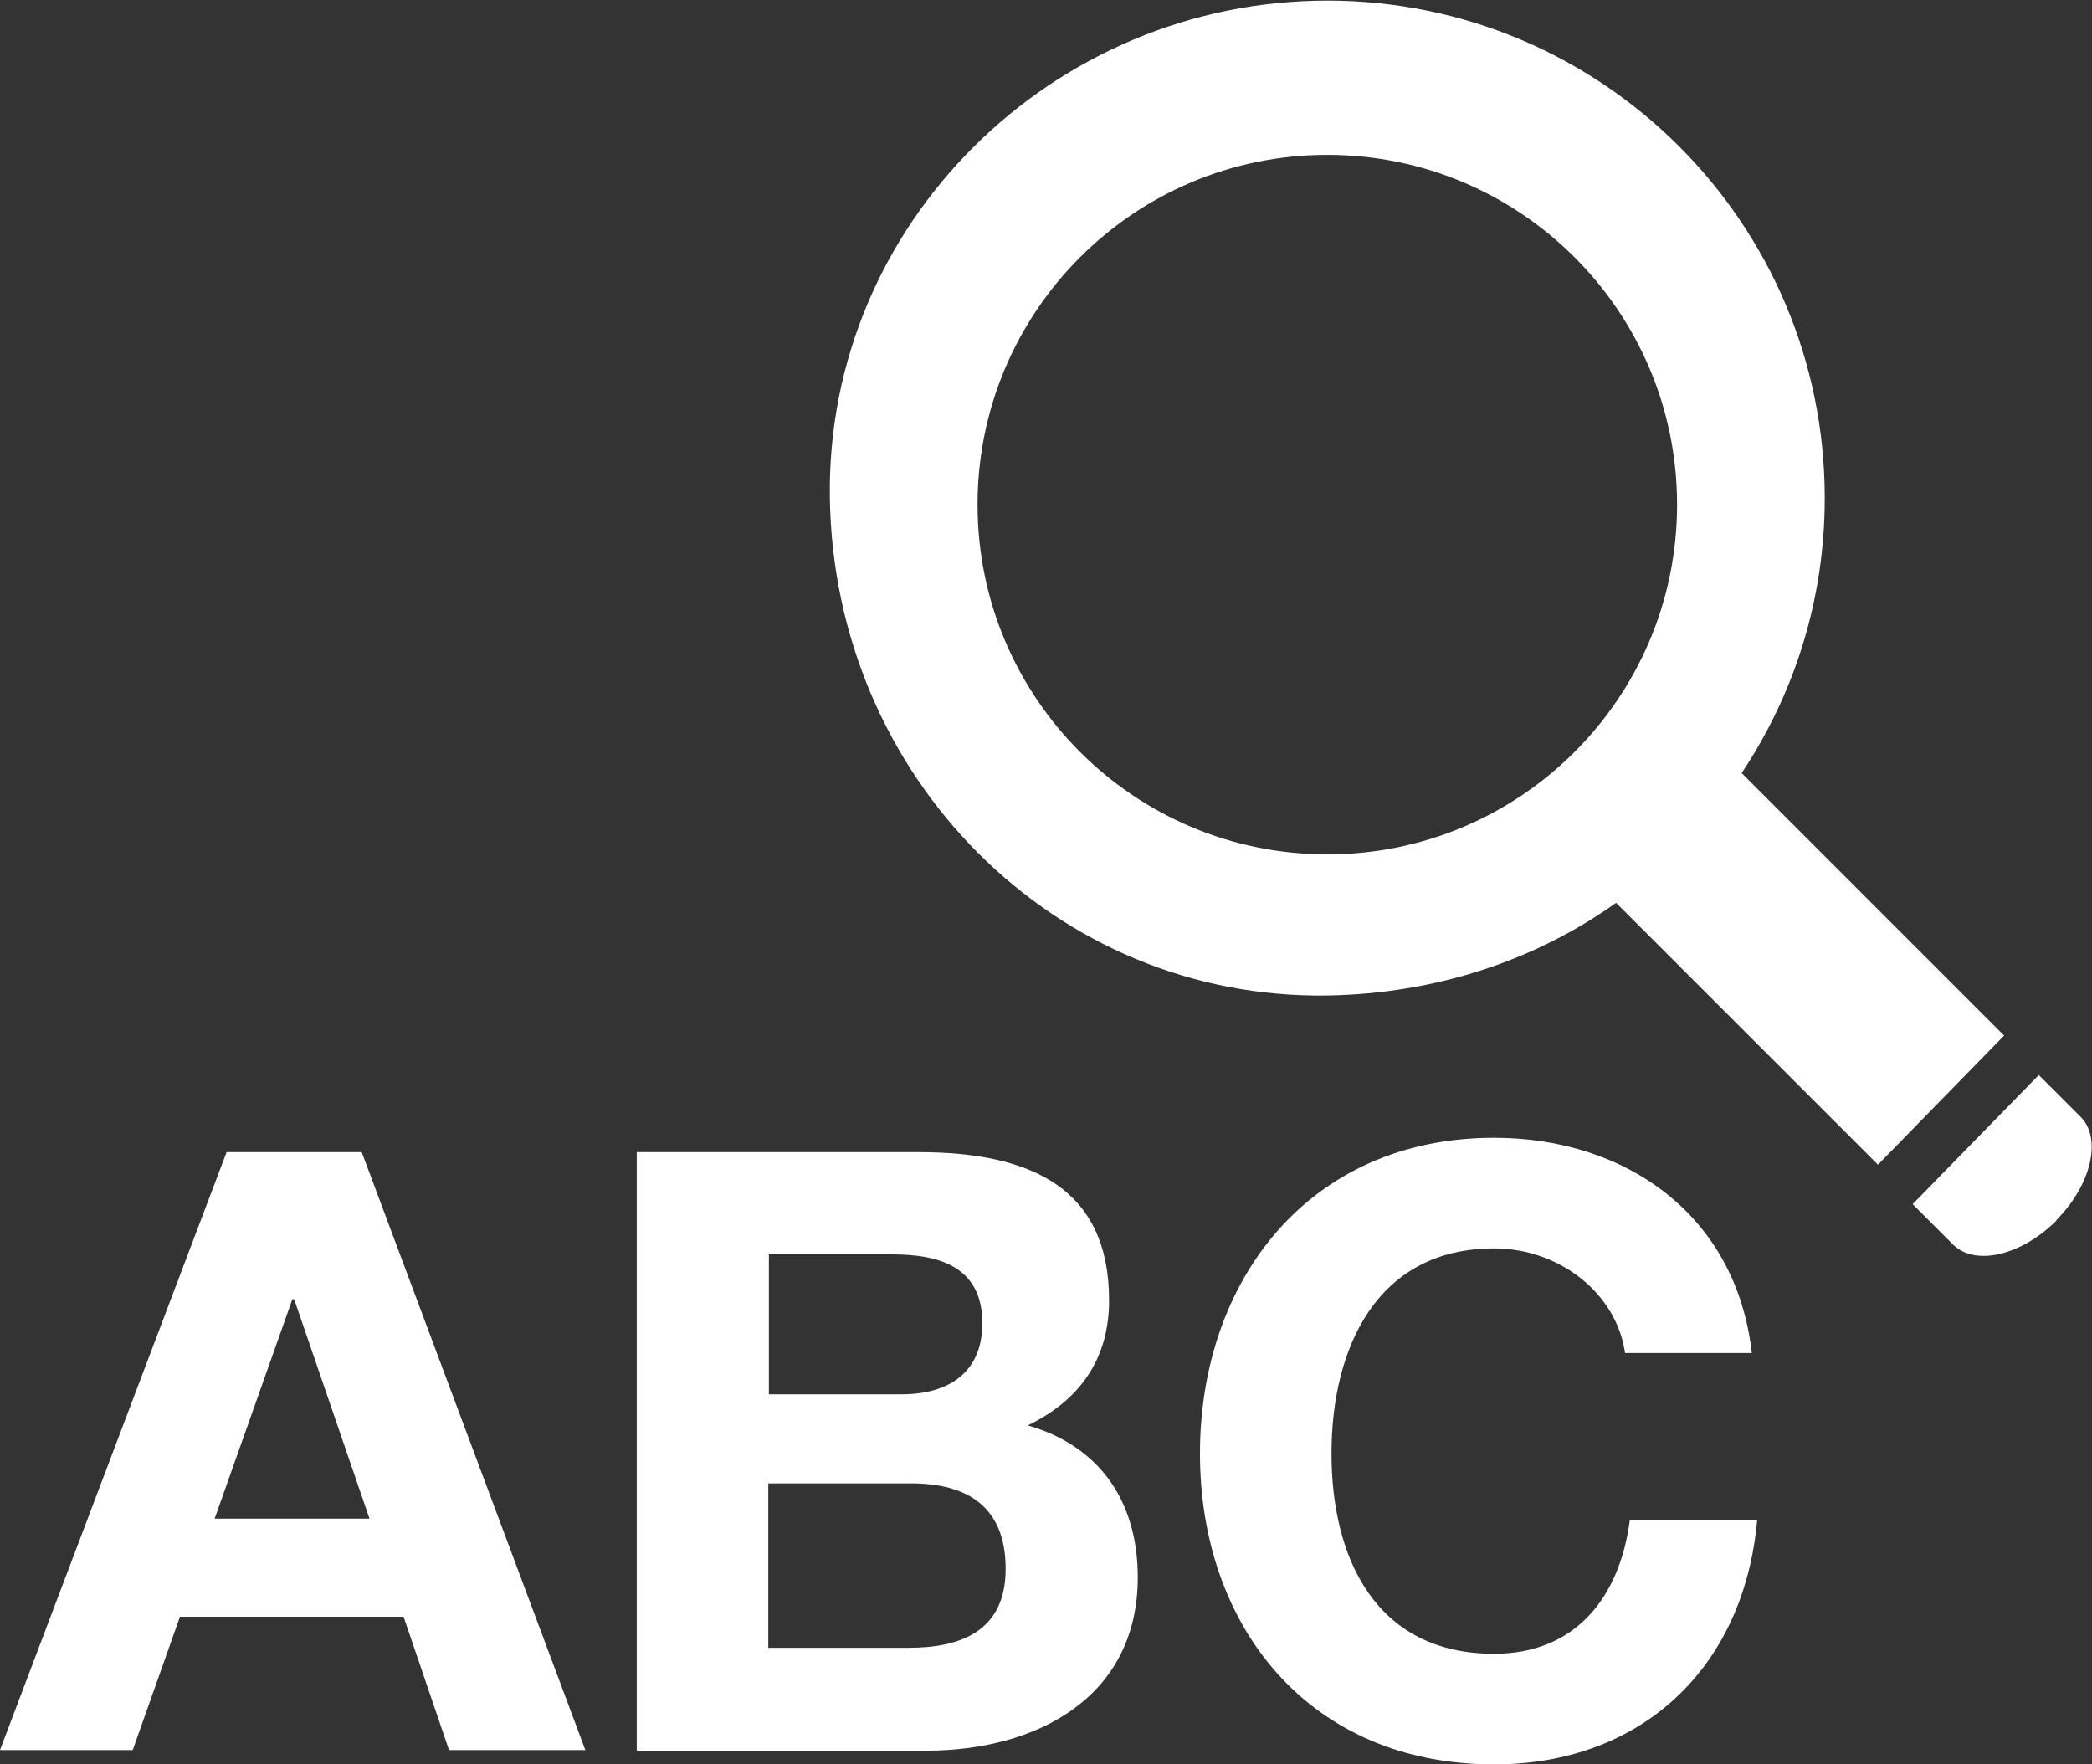
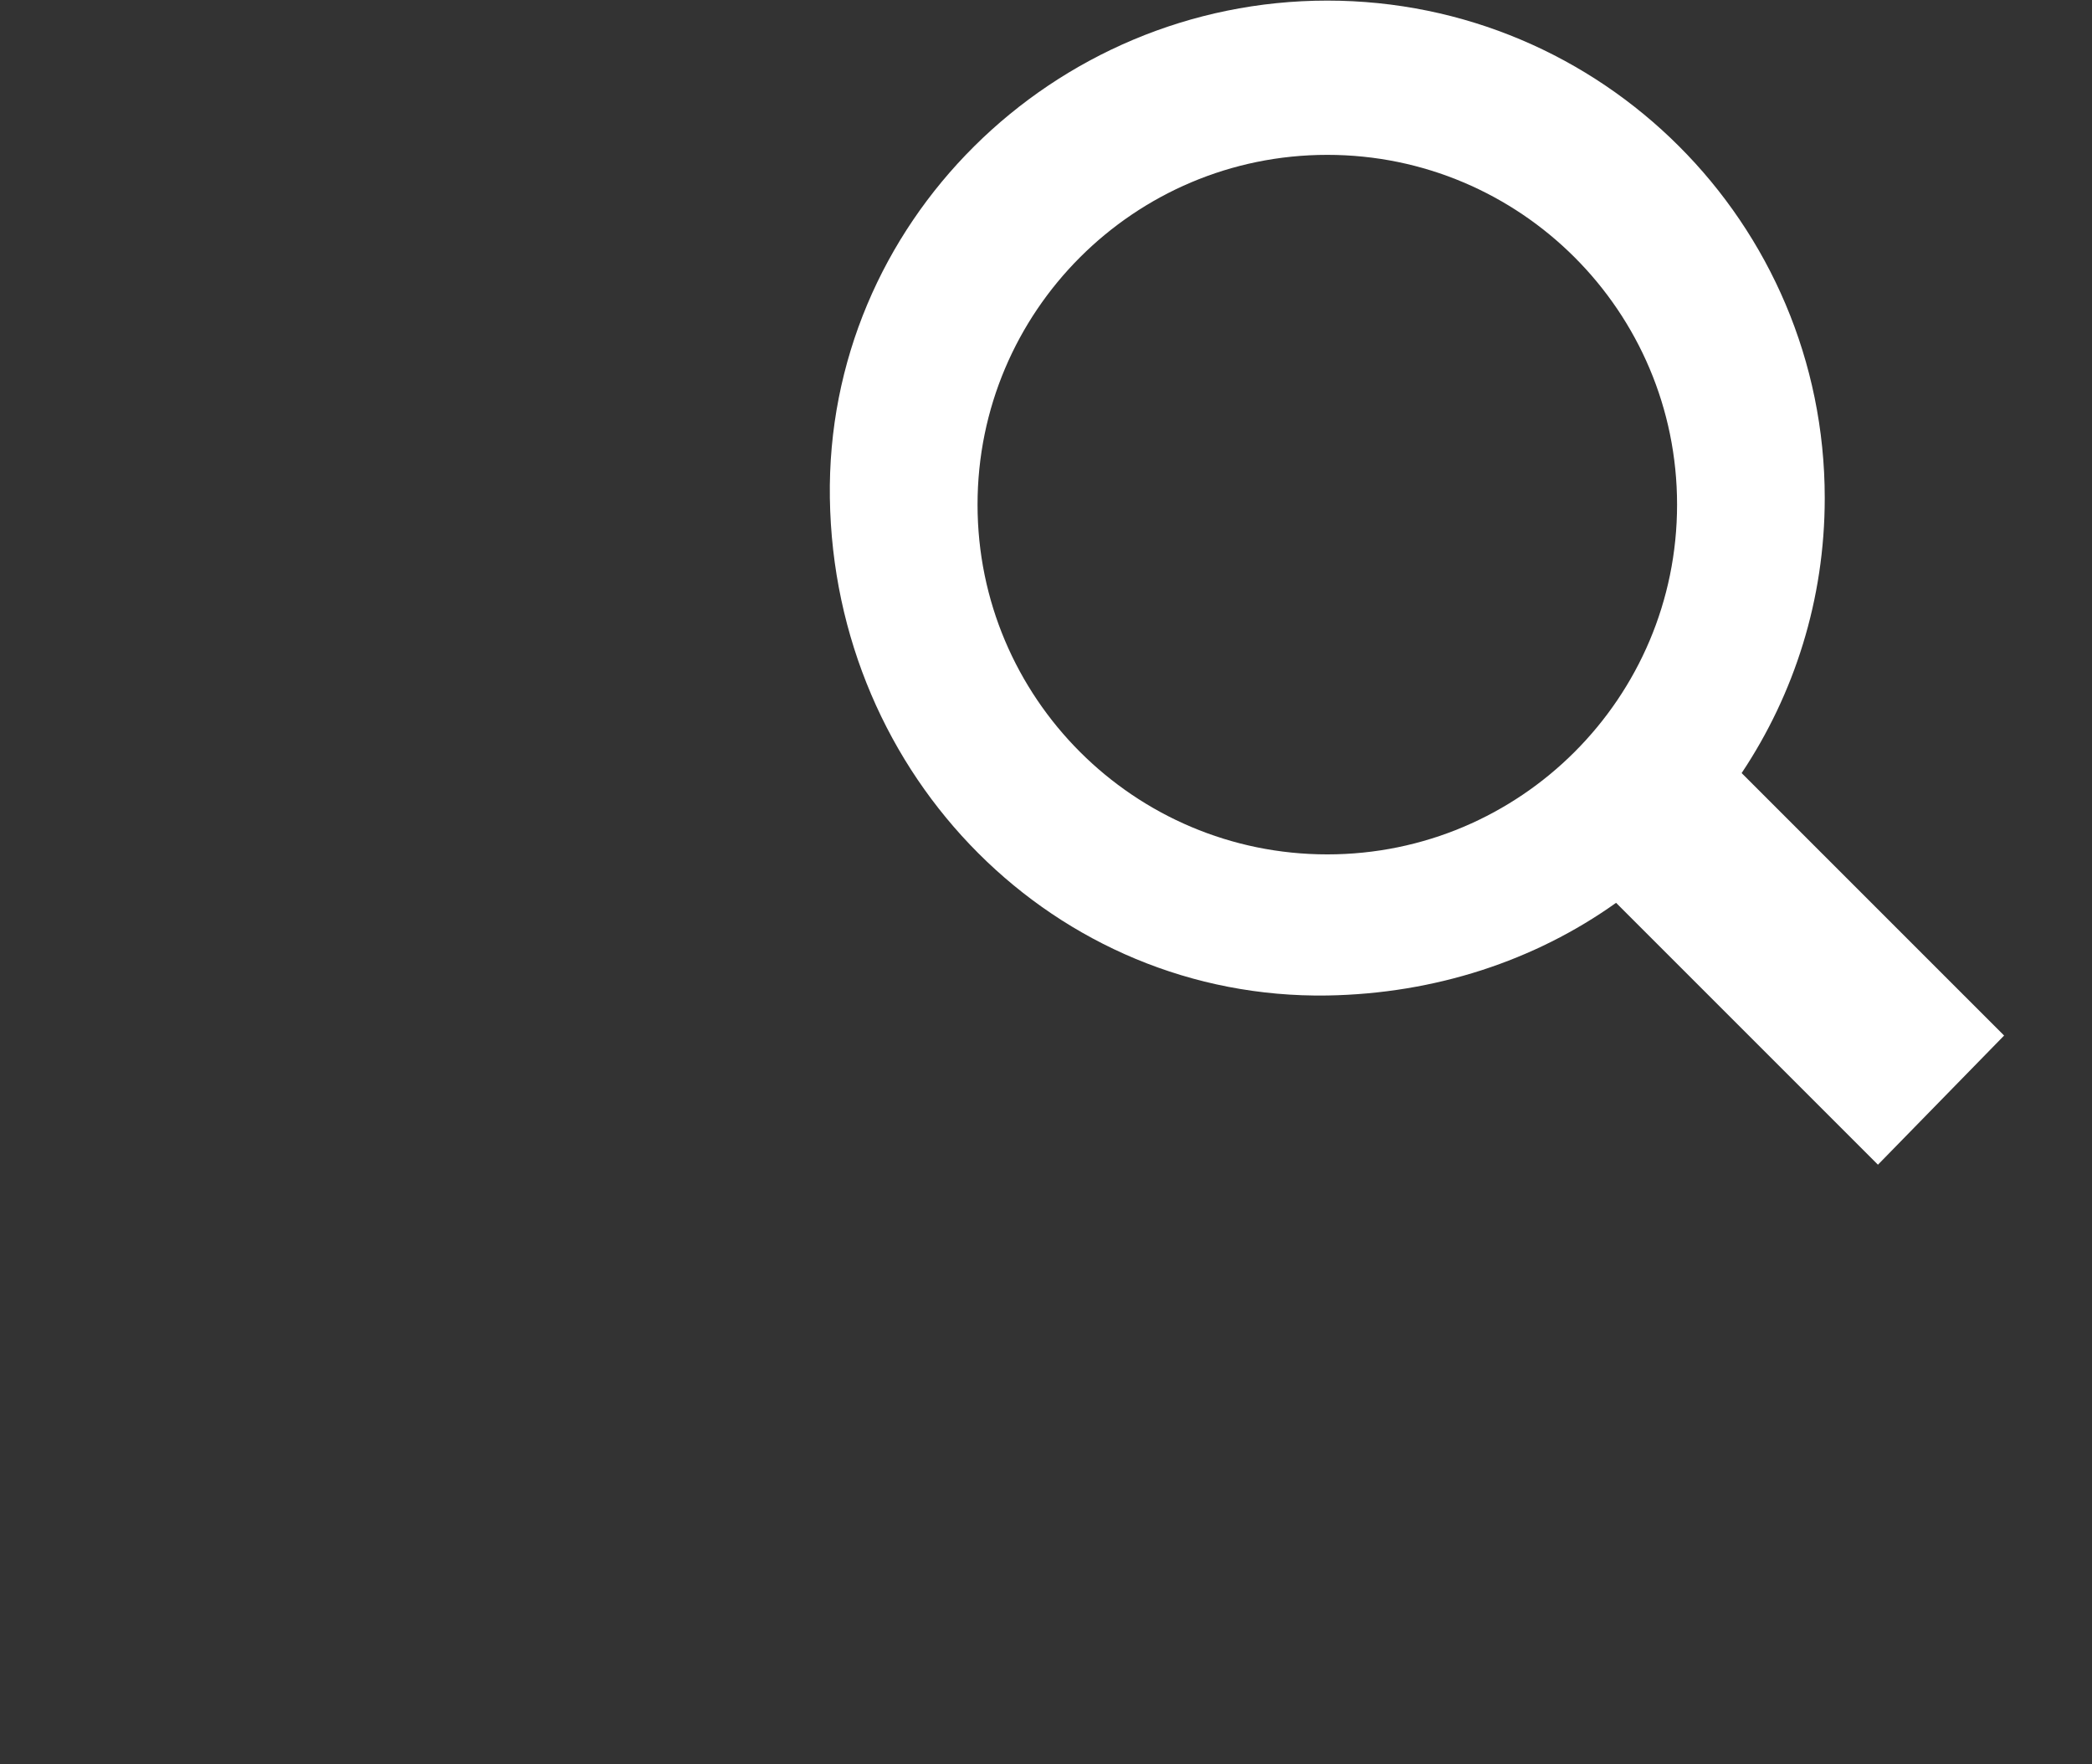
<svg xmlns="http://www.w3.org/2000/svg" id="Capa_1" viewBox="0 0 34.99 29.51">
  <rect x="0" y="0" width="34.99" height="29.51" fill="#333333" stroke="none" />
  <g>
-     <path d="M34.4,20.41c-.59.59-1.36.77-1.73.41l-.68-.68,2.11-2.16.7.7c.36.36.18,1.14-.41,1.73Z" fill="#fff" />
    <path d="M33.51,17.31l-4.38-4.38c.88-1.32,1.39-2.9,1.39-4.6,0-4.6-3.73-8.32-8.32-8.32s-8.39,3.73-8.32,8.32c.07,4.68,3.78,8.39,8.32,8.32,1.8-.03,3.47-.58,4.83-1.55l4.38,4.38,2.11-2.16ZM28.05,8.44c0,3.23-2.62,5.85-5.85,5.85s-5.85-2.62-5.85-5.85,2.62-5.85,5.85-5.85,5.85,2.62,5.85,5.85Z" fill="#fff" />
  </g>
  <g>
-     <path d="M3.79,19.27h2.26l3.74,10h-2.28l-.76-2.23h-3.74l-.79,2.23H0l3.79-10ZM3.59,25.4h2.59l-1.26-3.67h-.03l-1.3,3.67Z" fill="#fff" />
-     <path d="M10.65,19.27h4.71c1.91,0,3.19.62,3.19,2.48,0,.98-.49,1.67-1.36,2.09,1.22.35,1.84,1.29,1.84,2.54,0,2.03-1.72,2.9-3.53,2.9h-4.85v-10ZM12.85,23.32h2.23c.77,0,1.35-.35,1.35-1.19,0-.95-.73-1.15-1.51-1.15h-2.06v2.34ZM12.85,27.56h2.35c.87,0,1.62-.28,1.62-1.32s-.64-1.43-1.58-1.43h-2.39v2.75Z" fill="#fff" />
-     <path d="M27.18,22.63c-.14-.99-1.09-1.75-2.19-1.75-1.97,0-2.72,1.68-2.72,3.43s.74,3.35,2.72,3.35c1.34,0,2.1-.92,2.27-2.24h2.13c-.22,2.49-1.95,4.09-4.4,4.09-3.1,0-4.92-2.31-4.92-5.2s1.82-5.28,4.92-5.28c2.2,0,4.05,1.29,4.31,3.6h-2.13Z" fill="#fff" />
-   </g>
+     </g>
</svg>